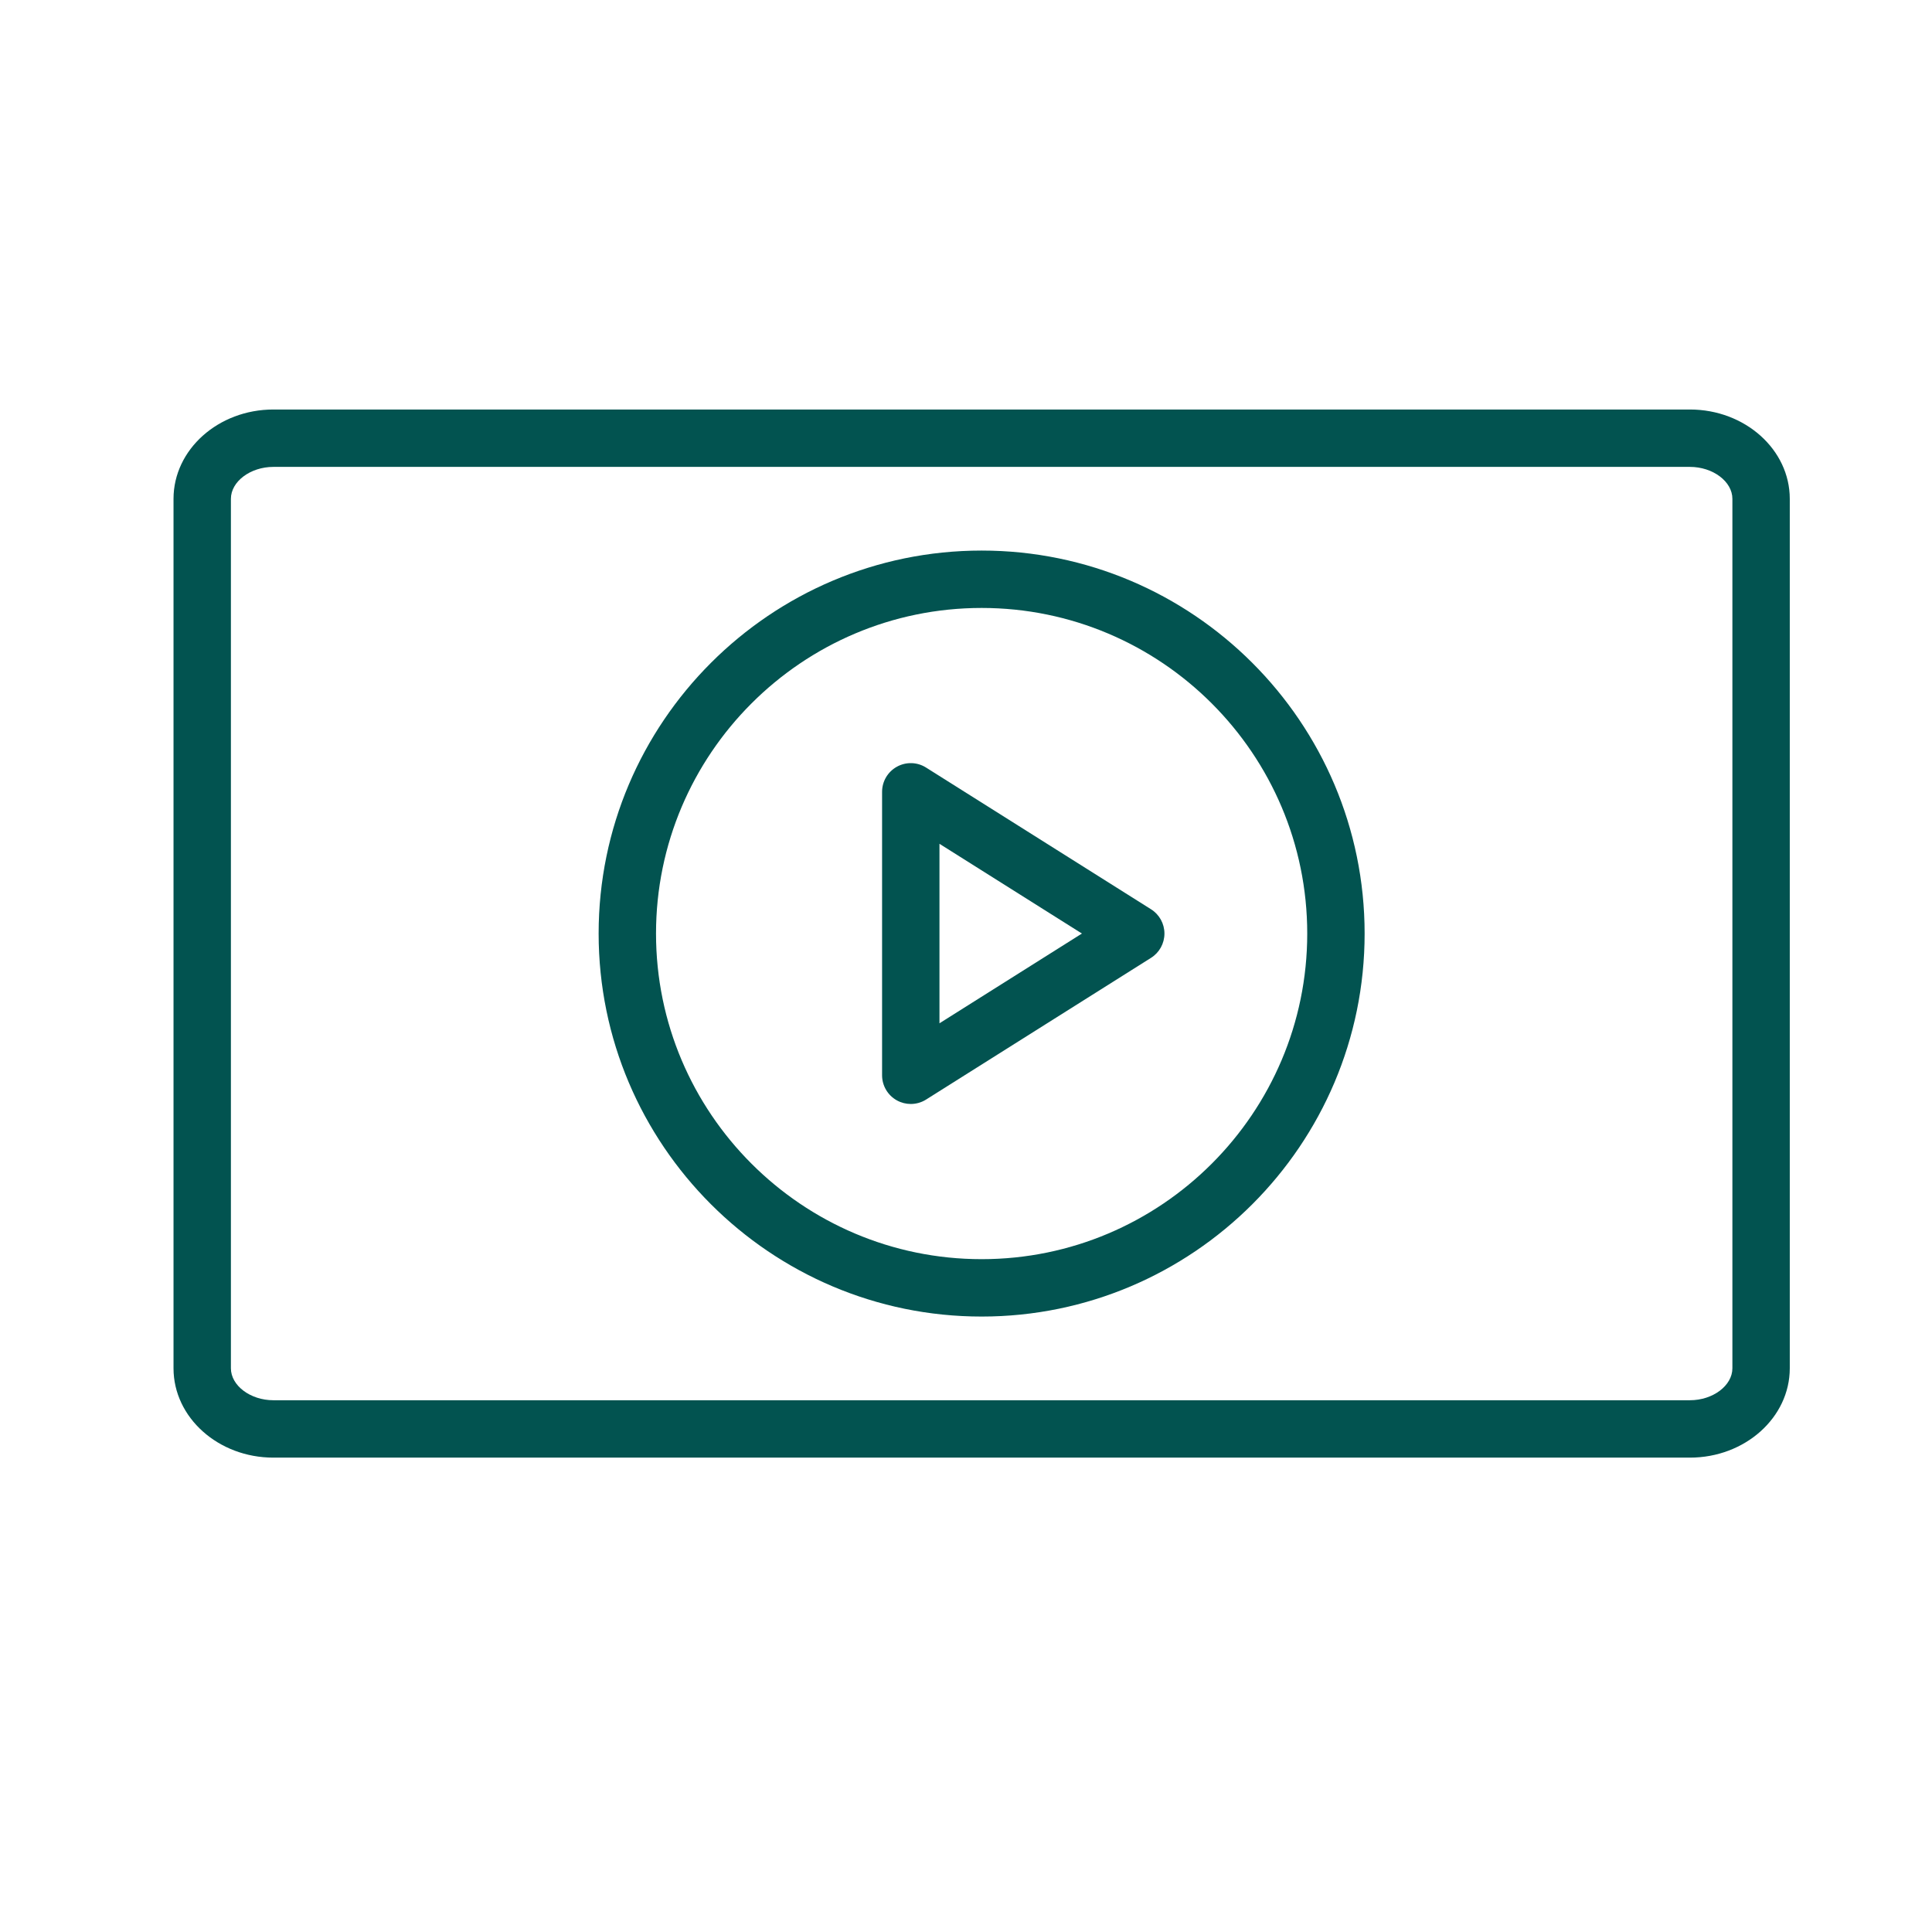
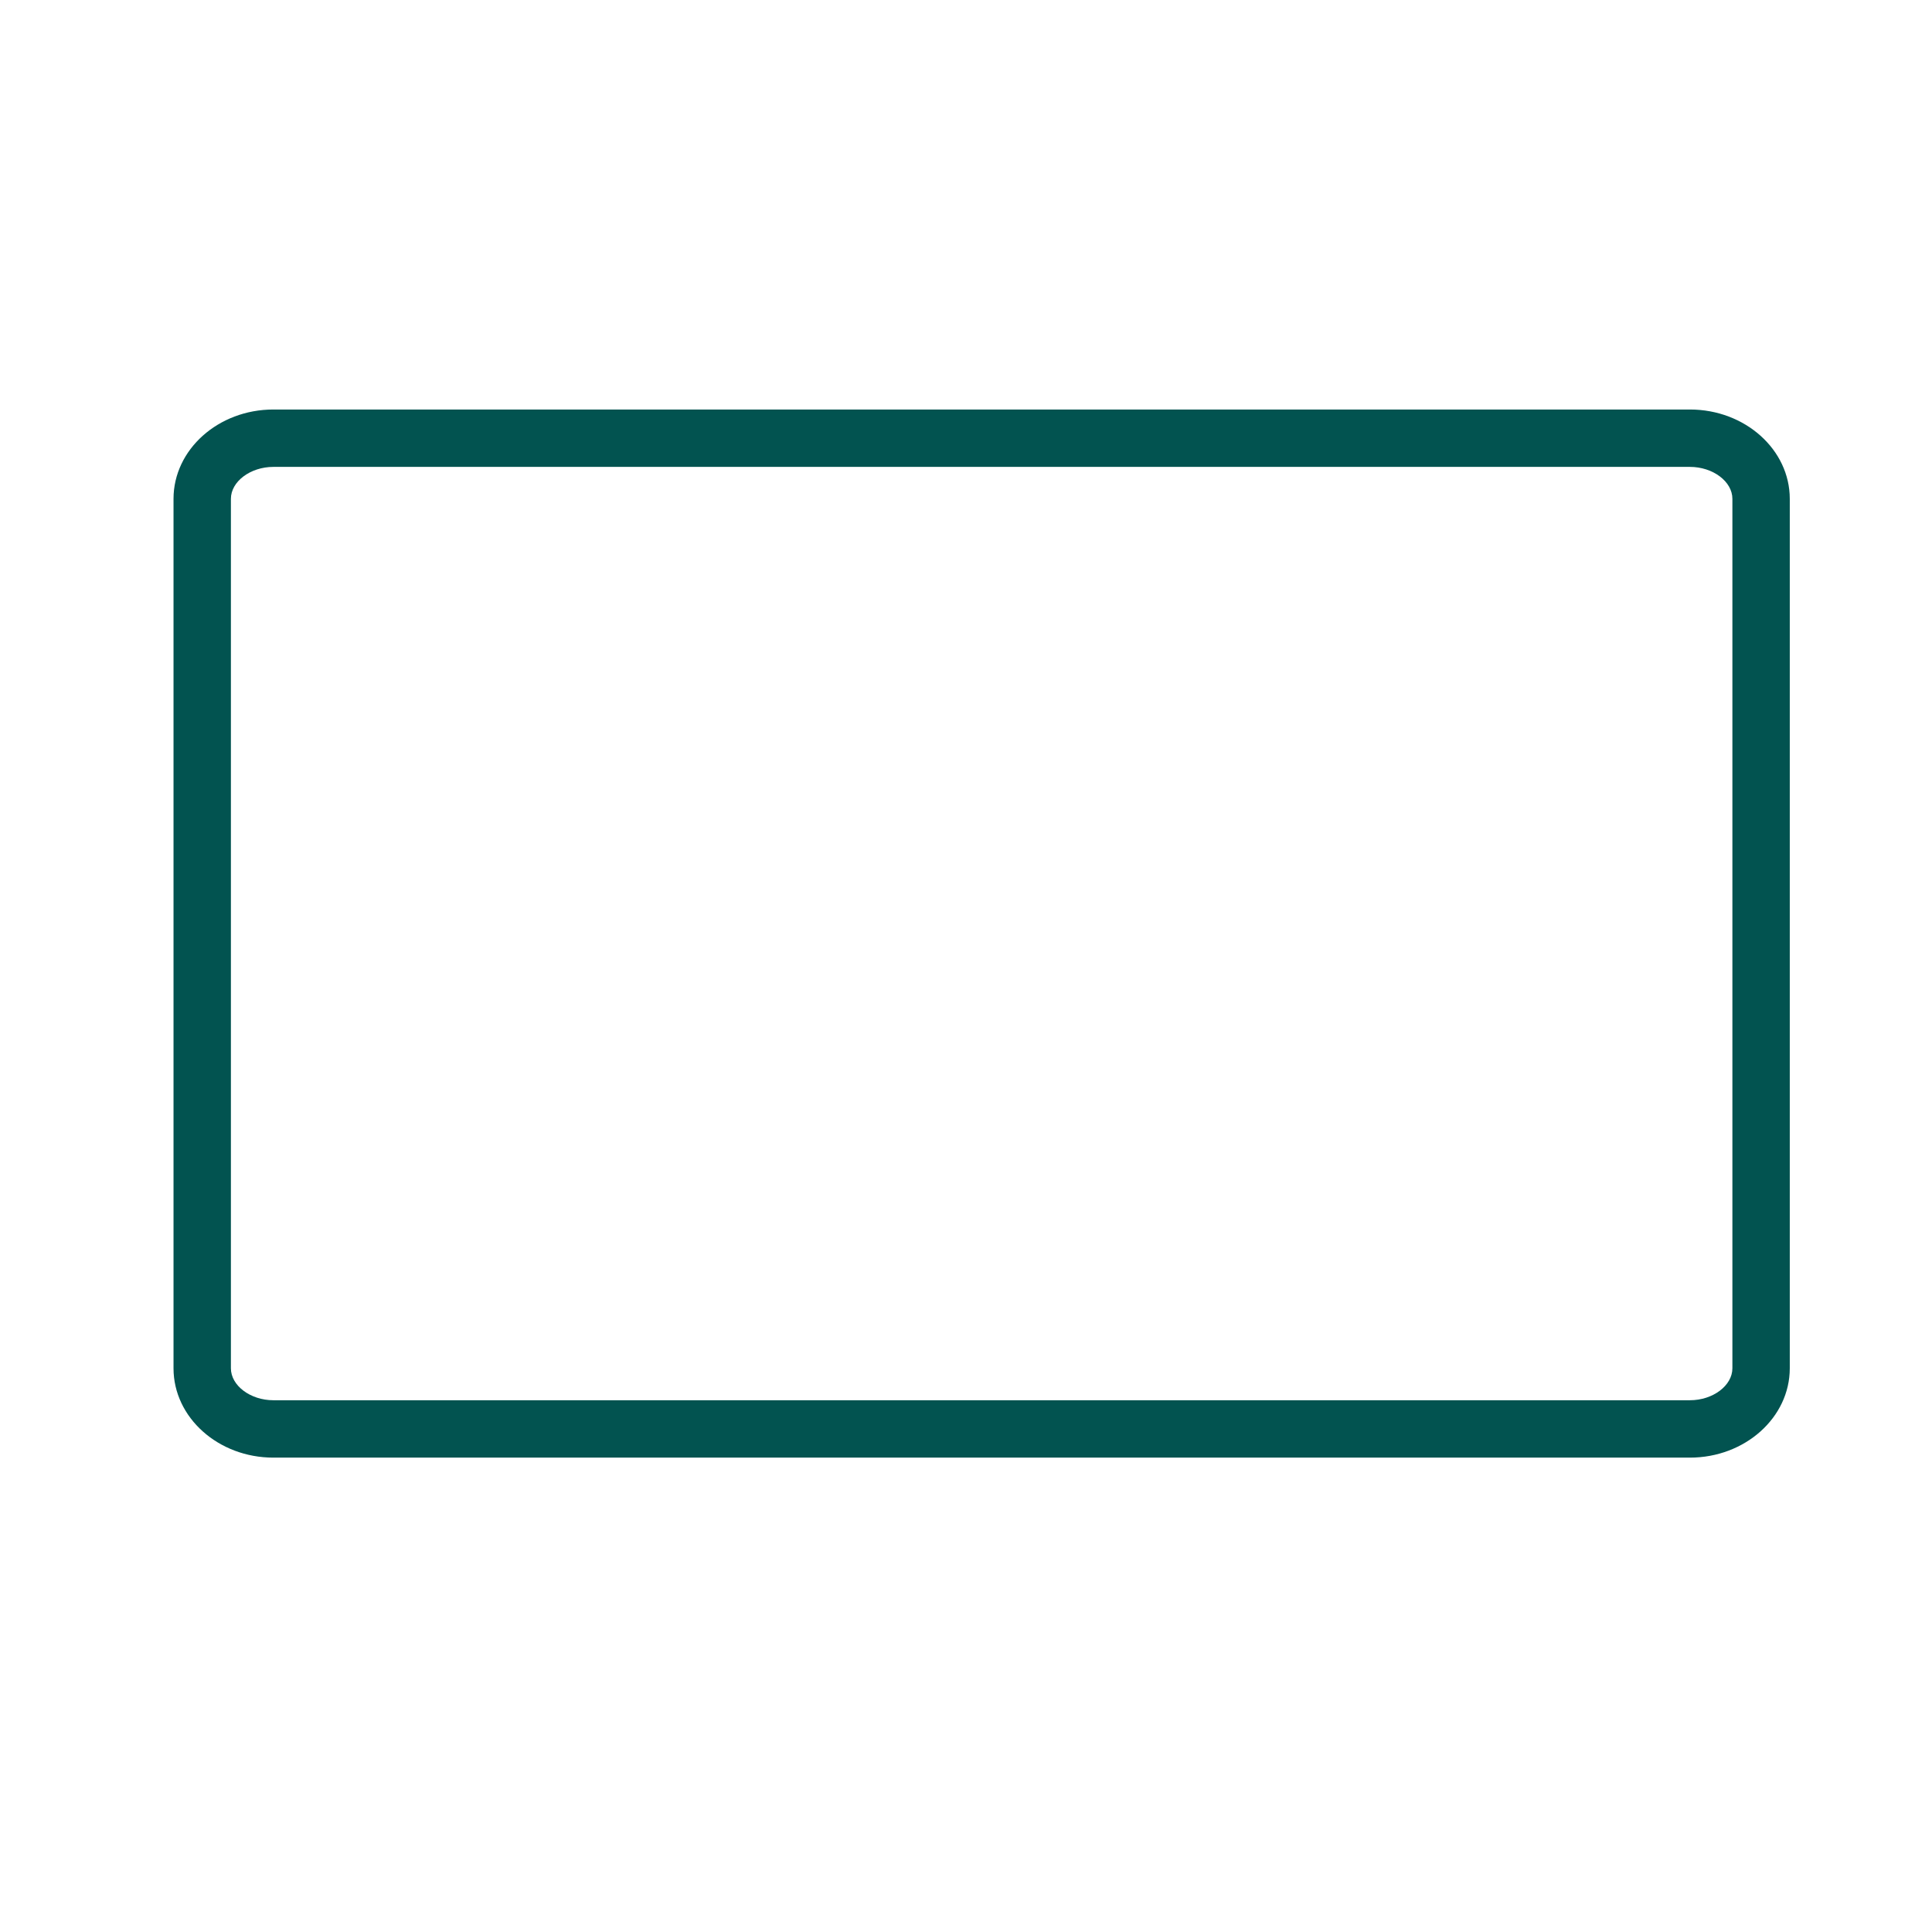
<svg xmlns="http://www.w3.org/2000/svg" width="101" height="101" viewBox="0 0 101 101" fill="none">
  <path d="M88.344 21.408H14.292C11.413 21.408 9.071 23.503 9.071 26.078V71.53C9.071 74.105 11.413 76.201 14.292 76.201H88.344C91.223 76.201 93.565 74.105 93.565 71.53V26.078C93.565 23.503 91.223 21.408 88.344 21.408ZM90.565 71.53C90.565 72.435 89.548 73.201 88.344 73.201H14.292C13.088 73.201 12.071 72.435 12.071 71.53V26.078C12.071 25.173 13.088 24.408 14.292 24.408H88.344C89.548 24.408 90.565 25.173 90.565 26.078V71.53V71.53Z" fill="#025350" />
-   <path d="M51.317 28.782C40.277 28.782 31.295 37.764 31.295 48.804C31.295 59.844 40.277 68.826 51.317 68.826C62.357 68.826 71.339 59.844 71.339 48.804C71.339 37.764 62.357 28.782 51.317 28.782ZM51.317 65.826C41.931 65.826 34.295 58.189 34.295 48.804C34.295 39.419 41.931 31.782 51.317 31.782C60.703 31.782 68.339 39.418 68.339 48.804C68.339 58.19 60.703 65.826 51.317 65.826Z" fill="#025350" />
-   <path d="M60.174 47.535L48.412 40.126C47.951 39.834 47.366 39.817 46.888 40.082C46.409 40.346 46.113 40.849 46.113 41.395V56.213C46.113 56.759 46.41 57.262 46.888 57.526C47.114 57.651 47.363 57.713 47.613 57.713C47.891 57.713 48.169 57.636 48.412 57.483L60.174 50.073C60.61 49.799 60.874 49.319 60.874 48.804C60.874 48.289 60.61 47.809 60.174 47.535ZM49.113 53.495V44.112L56.56 48.803L49.113 53.495Z" fill="#025350" />
</svg>